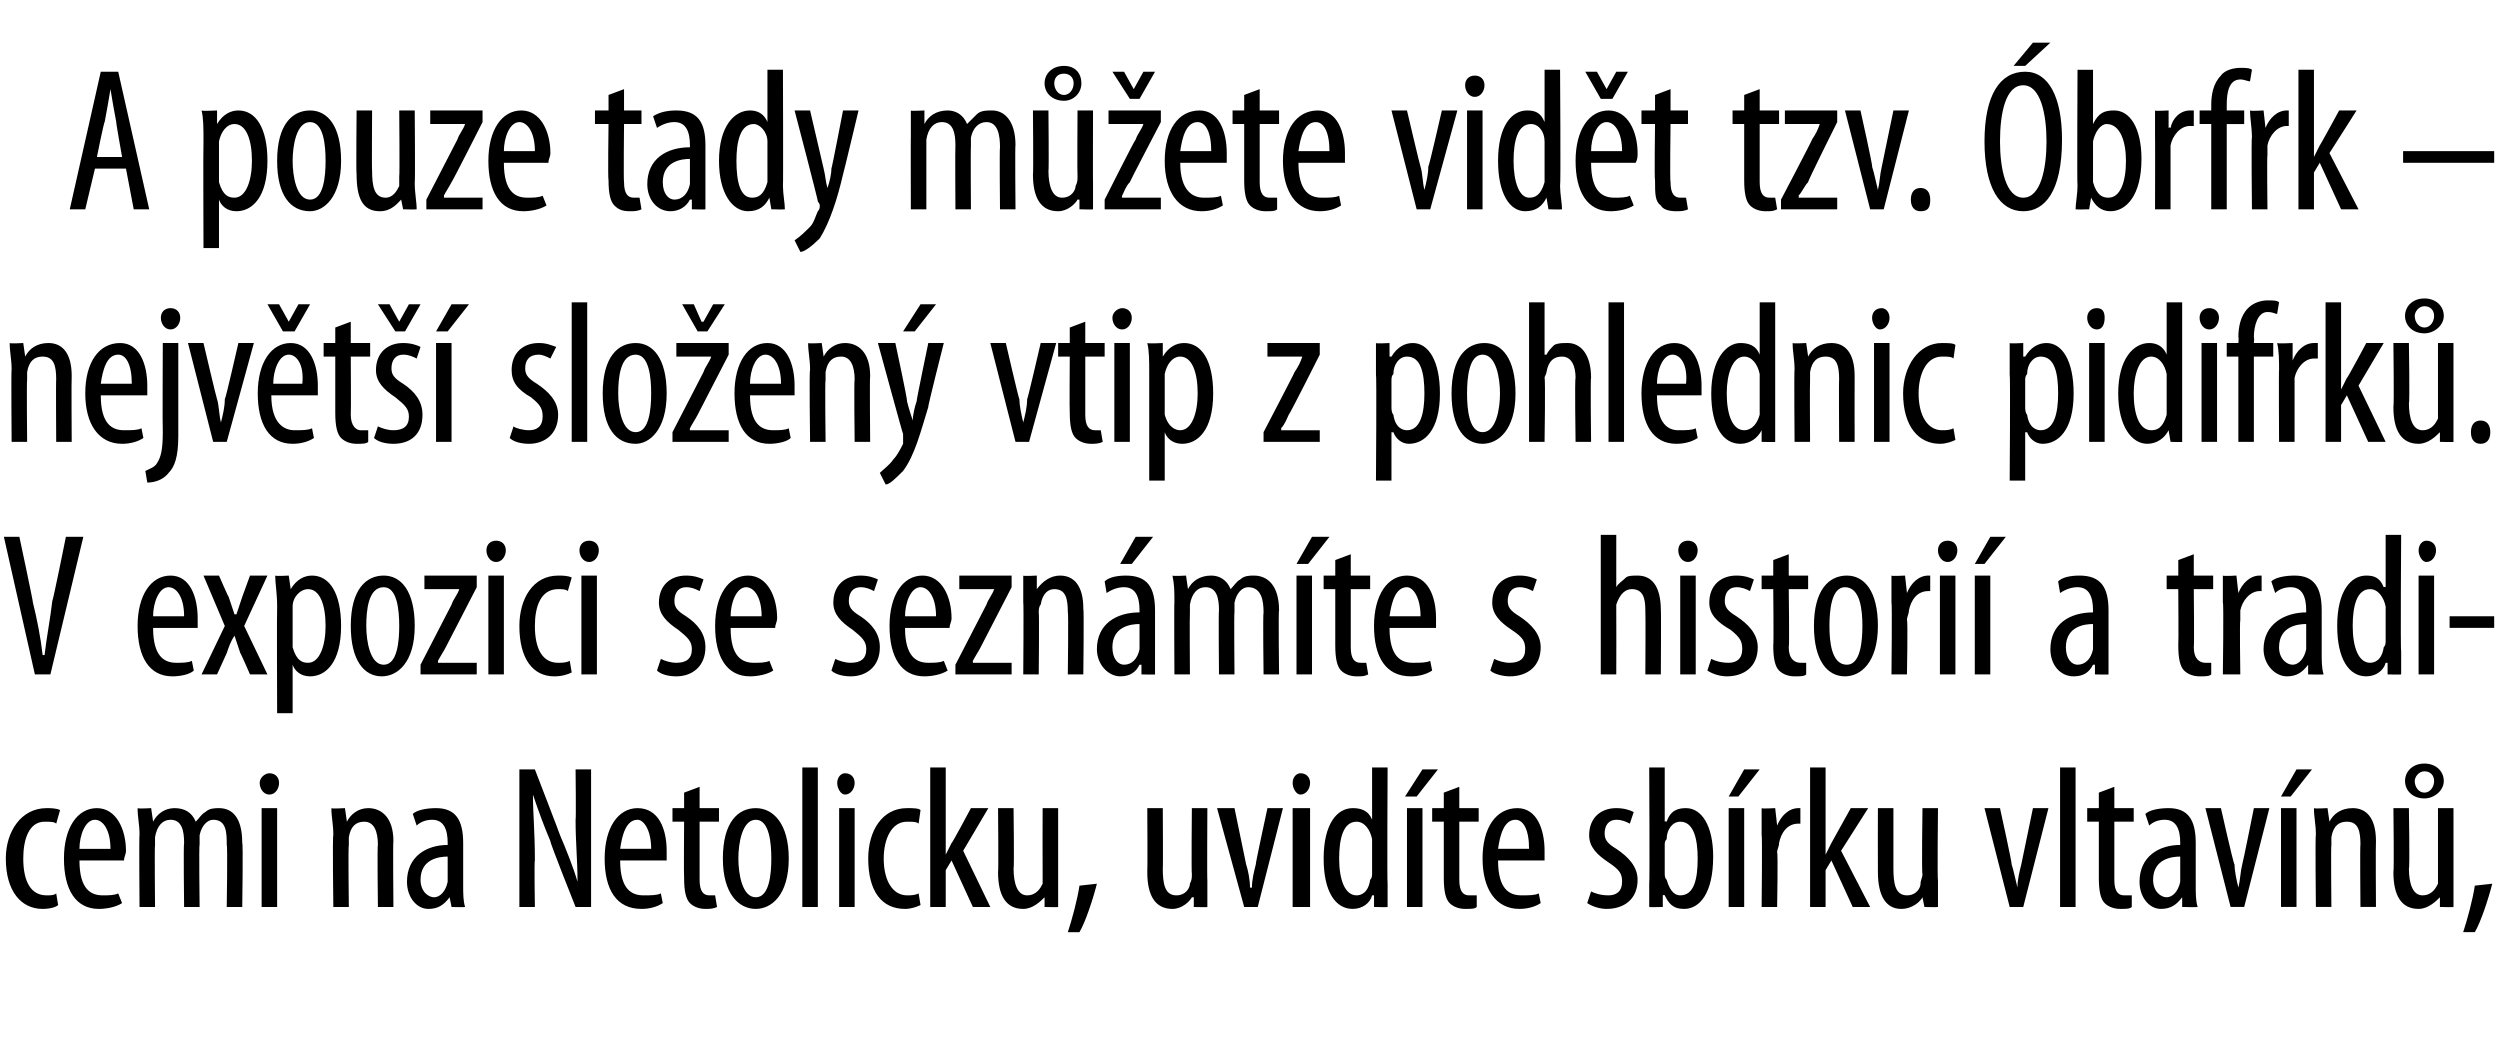
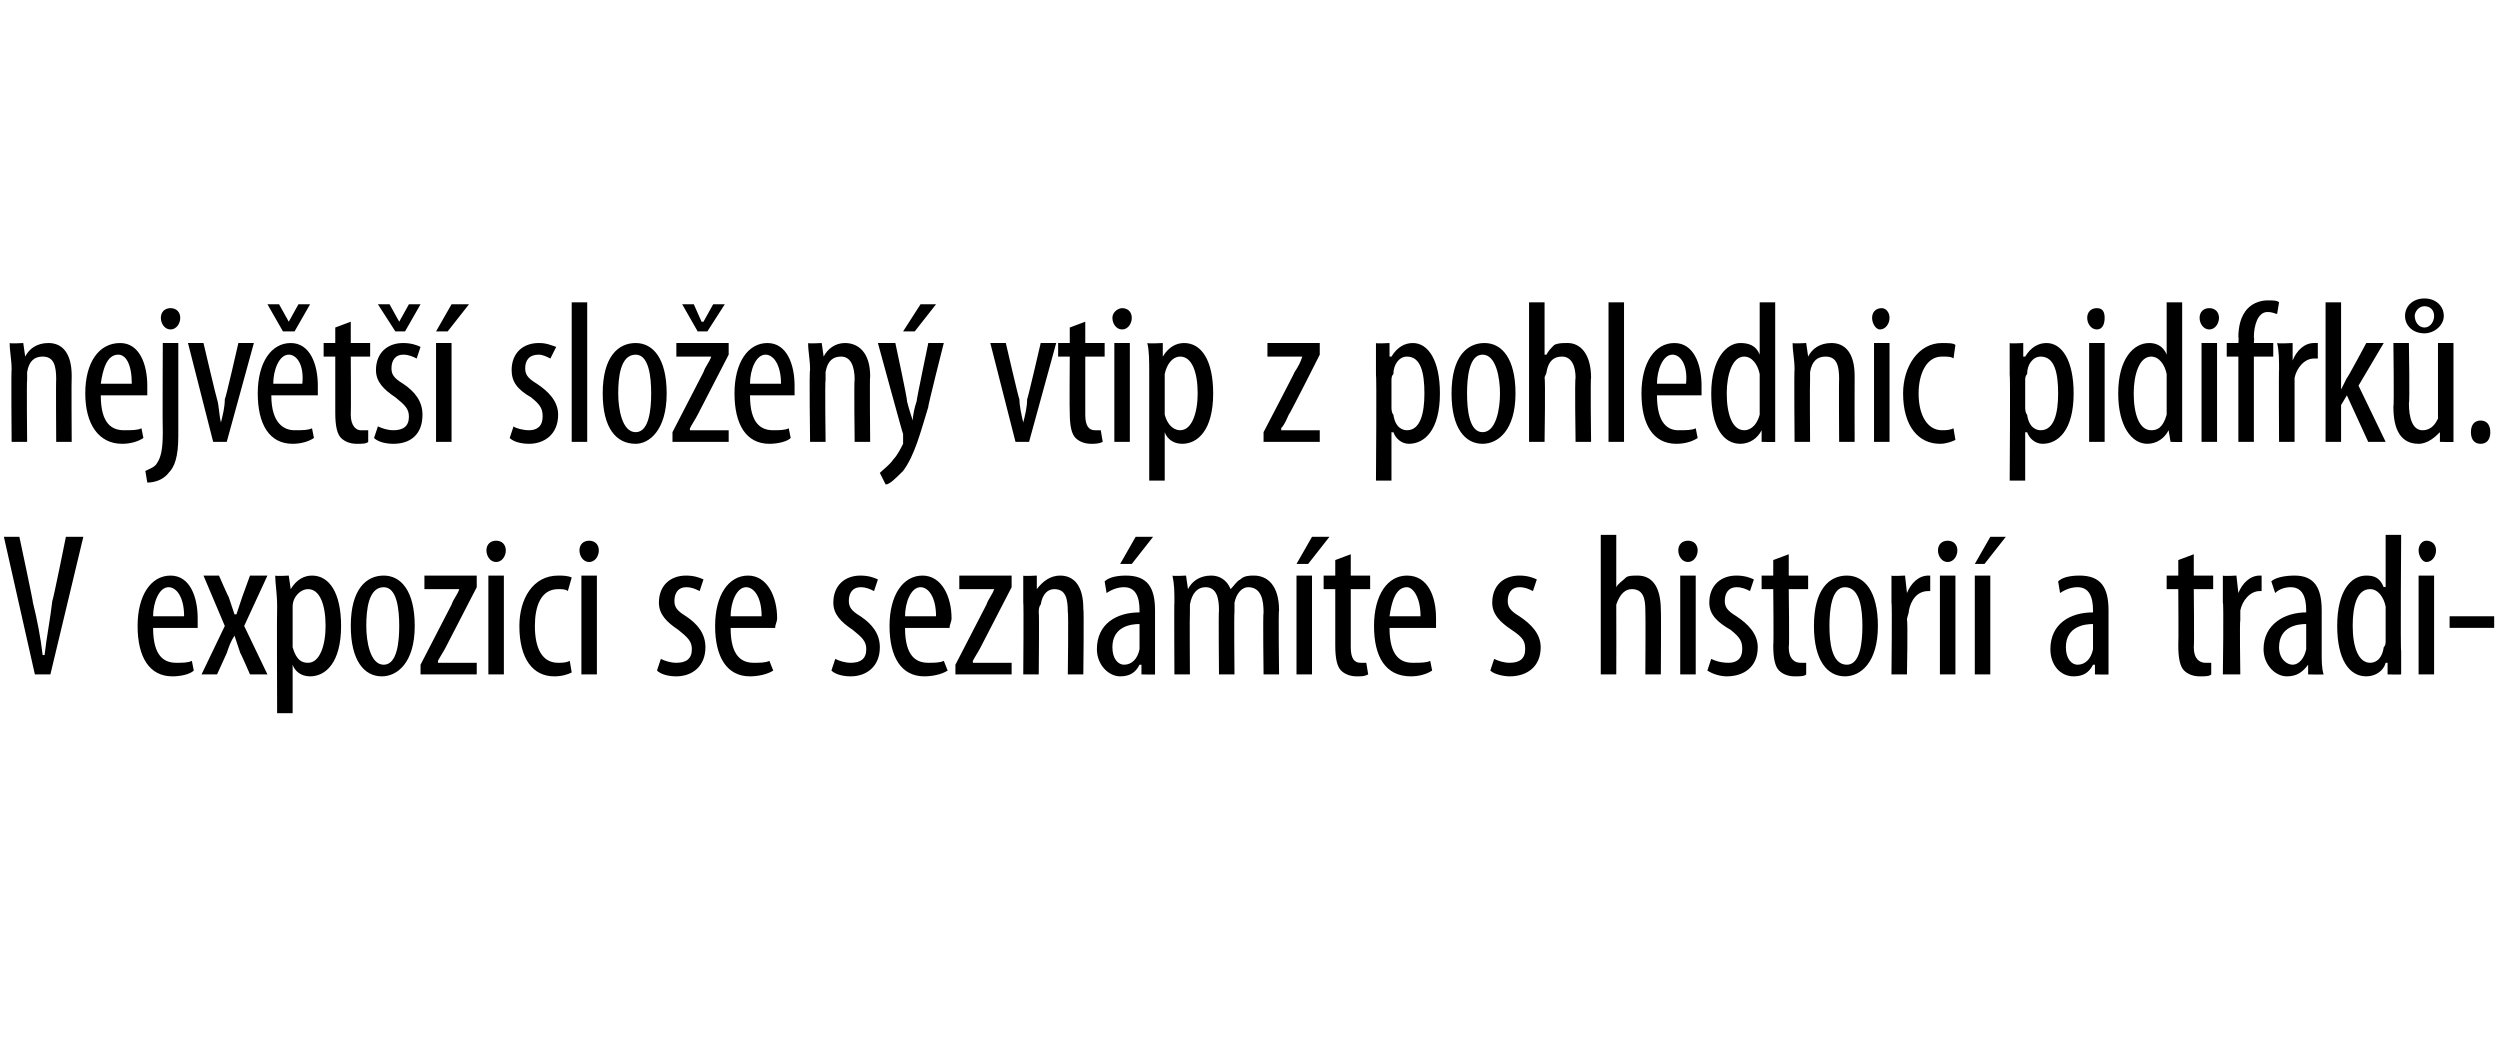
<svg xmlns="http://www.w3.org/2000/svg" version="1.1" width="129px" height="53.6px" viewBox="0 0 129 53.6">
  <desc>A pouze tady m ete vid t tzv brfrk nejv t slo en vtip z pohlednic pidifrk V expozici se sezn m te s histori</desc>
  <defs />
  <g id="Polygon123985">
-     <path d="m3 46.7c-.1.1-.4.2-.8.2c-1.1 0-1.9-.9-1.9-2.6c0-1.4.8-2.6 2.1-2.6c.2 0 .5 0 .7.1l-.2.7c-.1-.1-.3-.1-.6-.1c-.8 0-1.1.9-1.1 1.9c0 1.2.4 1.9 1.2 1.9c.2 0 .4 0 .5-.1l.1.6zm1.1-2.3c0 1.5.6 1.8 1.2 1.8c.3 0 .6 0 .8-.1l.2.5c-.3.2-.8.3-1.2.3c-1.2 0-1.8-1-1.8-2.6c0-1.6.7-2.6 1.7-2.6c1 0 1.5 1.1 1.5 2.2c0 .2-.1.3-.1.5H4.1zm1.6-.6c0-1-.4-1.5-.8-1.5c-.5 0-.8.8-.8 1.5h1.6zm1.5-.7c0-.6-.1-.9-.1-1.4c.03.04.7 0 .7 0l.1.7s0-.03 0 0c.2-.4.6-.7 1.1-.7c.5 0 .9.2 1.1.7c.2-.2.3-.4.5-.5c.2-.2.5-.2.7-.2c.7 0 1.2.5 1.2 1.8c.05-.04 0 3.3 0 3.3h-.8s.05-3.16 0-3.2c0-.6 0-1.3-.7-1.3c-.3 0-.6.3-.7.8v.5c-.04-.04 0 3.2 0 3.2h-.8s-.04-3.3 0-3.3c0-.6-.1-1.2-.7-1.2c-.4 0-.7.3-.8.9v.4c-.03 0 0 3.2 0 3.2h-.8s-.03-3.74 0-3.7zm6.3 3.7v-5.1h.8v5.1h-.8zm.9-6.4c0 .3-.2.6-.5.6c-.3 0-.5-.3-.5-.6c0-.3.3-.5.5-.5c.3 0 .5.2.5.5zm2.8 2.7c0-.6-.1-.9-.1-1.4c.01.04.7 0 .7 0l.1.7s-.02-.04 0 0c.2-.4.6-.7 1.1-.7c.7 0 1.3.5 1.3 1.7c-.03.01 0 3.4 0 3.4h-.8s-.04-3.24 0-3.2c0-.7-.2-1.2-.7-1.2c-.4 0-.7.2-.8.8v.4c-.04.03 0 3.2 0 3.2h-.8s-.05-3.75 0-3.7zm6.7 2.6c0 .4 0 .8.1 1.1c-.02.02-.7 0-.7 0l-.1-.5s-.03-.01 0 0c-.3.4-.6.6-1.1.6c-.6 0-1.1-.6-1.1-1.4c0-1.3 1-1.9 2.1-1.9v-.1c0-.7-.2-1.2-.8-1.2c-.3 0-.6.1-.8.3l-.2-.6c.2-.2.7-.3 1.2-.3c1 0 1.4.6 1.4 1.8v2.2zm-.8-1.5c-.4 0-1.4.1-1.4 1.2c0 .6.4.9.7.9c.3 0 .6-.3.7-.8v-1.3zm3.7 2.6v-7.1h.8s1.3 3.37 1.3 3.4c.3.7.7 1.7.9 2.4c0-1.1-.1-2-.1-3.2c.03-.02 0-2.6 0-2.6h.8v7.1h-.8s-1.35-3.38-1.3-3.4c-.3-.7-.6-1.5-.9-2.4c0 1 .1 1.9.1 3.4c-.04-.02 0 2.4 0 2.4h-.8zm5.2-2.4c0 1.5.6 1.8 1.2 1.8c.4 0 .7 0 .9-.1l.1.5c-.3.2-.7.3-1.1.3c-1.3 0-1.9-1-1.9-2.6c0-1.6.7-2.6 1.7-2.6c1.1 0 1.5 1.1 1.5 2.2v.5H32zm1.6-.6c0-1-.4-1.5-.7-1.5c-.6 0-.8.8-.9 1.5h1.6zm2.5-3.2v1.1h1v.7h-1v3c0 .6.2.8.5.8h.3l.1.6c-.2.1-.4.1-.6.1c-.3 0-.6-.1-.8-.3c-.2-.2-.3-.6-.3-1.3c-.02 0 0-2.9 0-2.9h-.6v-.7h.6v-.8l.8-.3zm4.6 3.7c0 1.9-.9 2.6-1.7 2.6c-.9 0-1.7-.8-1.7-2.6c0-1.9.8-2.6 1.7-2.6c.9 0 1.7.8 1.7 2.6zm-2.6 0c0 .8.2 2 .9 2c.7 0 .8-1.2.8-2c0-.8-.1-2-.8-2c-.7 0-.9 1.2-.9 2zm3.3-4.7h.8v7.2h-.8v-7.2zm1.9 7.2v-5.1h.8v5.1h-.8zm.8-6.4c0 .3-.2.6-.5.6c-.2 0-.4-.3-.4-.6c0-.3.2-.5.4-.5c.3 0 .5.2.5.5zm3.4 6.3c-.2.1-.5.2-.8.2c-1.2 0-1.9-.9-1.9-2.6c0-1.4.7-2.6 2-2.6c.3 0 .6 0 .7.1l-.1.7c-.1-.1-.3-.1-.6-.1c-.8 0-1.2.9-1.2 1.9c0 1.2.5 1.9 1.2 1.9c.2 0 .4 0 .6-.1l.1.6zm1.3-2.6s.05.01 0 0l.3-.6c.02.04 1-1.8 1-1.8h.9l-1.3 2.2l1.4 2.9h-.9l-1.1-2.4l-.3.5v1.9h-.8v-7.2h.8v4.5zm5.8 1.3v1.4c.04.02-.7 0-.7 0v-.5s-.04-.01 0 0c-.2.2-.6.6-1.1.6c-.9 0-1.3-.7-1.3-1.9c.03-.04 0-3.3 0-3.3h.8s.04 3.14 0 3.1c0 .8.2 1.4.7 1.4c.5 0 .7-.4.8-.6v-.5c-.01-.01 0-3.4 0-3.4h.8v3.7zm.5 2.7c.2-.6.5-1.7.6-2.4l.9-.1c-.2.8-.6 2-.9 2.5h-.6zm7.2-2.7v1.4c.02.02-.7 0-.7 0v-.5h-.1c-.1.2-.5.6-1 .6c-.9 0-1.3-.7-1.3-1.9c.02-.04 0-3.3 0-3.3h.8s.02 3.14 0 3.1c0 .8.1 1.4.7 1.4c.5 0 .7-.4.7-.6c.1-.2.1-.3.1-.5c-.03-.01 0-3.4 0-3.4h.8s-.02 3.74 0 3.7zm1.4-3.7l.6 2.9c.1.3.2.8.2 1.2h.1c0-.4.1-.8.2-1.2c-.03 0 .6-2.9.6-2.9h.8l-1.3 5.1h-.7l-1.4-5.1h.9zm3 5.1v-5.1h.9v5.1h-.9zm.9-6.4c0 .3-.2.6-.5.6c-.2 0-.4-.3-.4-.6c0-.3.2-.5.4-.5c.3 0 .5.2.5.5zm4-.8s-.03 6.01 0 6v1.2c.01.02-.7 0-.7 0v-.6h-.1c-.1.4-.5.7-1 .7c-.9 0-1.5-.9-1.5-2.6c0-1.8.7-2.6 1.5-2.6c.4 0 .8.1 1 .6c-.04-.03 0 0 0 0v-2.7h.8zm-.8 4.1v-.4c-.1-.5-.4-.9-.8-.9c-.7 0-.9.9-.9 1.9c0 1.1.3 1.9.9 1.9c.2 0 .6-.1.7-.8c.1-.1.1-.2.1-.4v-1.3zm1.8 3.1v-5.1h.8v5.1h-.8zm1.6-7.1l-1.1 1.4h-.6l.9-1.4h.8zm1.1.9v1.1h1v.7h-1v3c0 .6.2.8.5.8h.4v.6c-.1.1-.3.1-.6.1c-.3 0-.6-.1-.8-.3c-.2-.2-.3-.6-.3-1.3v-2.9h-.6v-.7h.6v-.8l.8-.3zm2 3.8c0 1.5.6 1.8 1.2 1.8c.4 0 .7 0 .9-.1l.1.5c-.3.2-.7.3-1.1.3c-1.2 0-1.9-1-1.9-2.6c0-1.6.7-2.6 1.8-2.6c1 0 1.4 1.1 1.4 2.2v.5h-2.4zm1.6-.6c0-1-.3-1.5-.7-1.5c-.6 0-.8.8-.9 1.5h1.6zm3.2 2.2c.2.1.5.2.9.2c.4 0 .7-.2.7-.7c0-.4-.1-.6-.7-1c-.6-.4-1-.8-1-1.4c0-.9.6-1.4 1.4-1.4c.4 0 .7.1.9.2l-.2.6c-.2-.1-.4-.2-.7-.2c-.4 0-.6.3-.6.7c0 .3.1.5.6.8c.6.4 1.1.9 1.1 1.6c0 1-.7 1.5-1.6 1.5c-.3 0-.7-.1-1-.3l.2-.6zm3-6.4h.8v2.8s.05-.05.1 0c.2-.6.6-.7 1-.7c.8 0 1.4.9 1.4 2.5c0 1.9-.7 2.7-1.5 2.7c-.6 0-.8-.3-1-.7c-.03-.04-.1 0-.1 0v.6s-.71.02-.7 0v-1.2c.03.01 0-6 0-6zm.8 5.4c0 .2 0 .3.1.4c.2.7.5.8.7.8c.7 0 .9-.8.9-1.9c0-1-.2-1.9-.9-1.9c-.4 0-.7.4-.7.9c-.1.1-.1.2-.1.3v1.4zm3.3 1.8v-5.1h.8v5.1h-.8zm1.6-7.1l-1.1 1.4h-.5l.8-1.4h.8zm.1 3.4v-1.4c0 .04.7 0 .7 0l.1.9s-.01-.05 0 0c.2-.5.6-.9 1.1-.9h.1v.8h-.1c-.6 0-.9.5-1 1c0 .2-.1.3-.1.5c.05.01 0 2.8 0 2.8h-.8s.04-3.75 0-3.7zm3.3 1s.01.01 0 0l.3-.6l1-1.8h.9L95 43.9l1.5 2.9h-.9l-1.1-2.4l-.3.5v1.9h-.8v-7.2h.8v4.5zm5.8 1.3v1.4c0 .02-.7 0-.7 0l-.1-.5s.01-.01 0 0c-.1.2-.5.6-1.1.6c-.8 0-1.2-.7-1.2-1.9c-.01-.04 0-3.3 0-3.3h.8v3.1c0 .8.1 1.4.7 1.4c.5 0 .7-.4.7-.6c0-.2.1-.3.1-.5c-.05-.01 0-3.4 0-3.4h.8s-.04 3.74 0 3.7zm3.2-3.7s.64 2.9.6 2.9c.1.3.2.8.3 1.2c0-.4.1-.8.2-1.2l.6-2.9h.8l-1.3 5.1h-.7l-1.3-5.1h.8zm3.1-2.1h.8v7.2h-.8v-7.2zm2.8 1v1.1h1v.7h-1v3c0 .6.2.8.5.8h.4v.6c-.1.1-.3.1-.6.1c-.3 0-.6-.1-.8-.3c-.2-.2-.3-.6-.3-1.3v-2.9h-.6v-.7h.6v-.8l.8-.3zm4.2 5.1c0 .4 0 .8.1 1.1c-.03.02-.8 0-.8 0v-.5s-.03-.01 0 0c-.3.4-.6.6-1.1.6c-.6 0-1.1-.6-1.1-1.4c0-1.3 1-1.9 2.1-1.9v-.1c0-.7-.2-1.2-.8-1.2c-.3 0-.6.1-.8.3l-.2-.6c.2-.2.7-.3 1.2-.3c1 0 1.4.6 1.4 1.8v2.2zm-.8-1.5c-.4 0-1.4.1-1.4 1.2c0 .6.4.9.7.9c.3 0 .6-.3.7-.8v-1.3zm2.1-2.5s.65 2.9.7 2.9c0 .3.1.8.2 1.2c.1-.4.1-.8.2-1.2c.02 0 .6-2.9.6-2.9h.8l-1.3 5.1h-.7l-1.3-5.1h.8zm3.1 5.1v-5.1h.8v5.1h-.8zm1.6-7.1l-1.1 1.4h-.5l.8-1.4h.8zm.2 3.4c0-.6-.1-.9-.1-1.4c.02.04.7 0 .7 0l.1.7s-.01-.04 0 0c.2-.4.6-.7 1.2-.7c.7 0 1.2.5 1.2 1.7c-.02.01 0 3.4 0 3.4h-.8s-.03-3.24 0-3.2c0-.7-.1-1.2-.7-1.2c-.4 0-.7.2-.8.8v.4c-.03.03 0 3.2 0 3.2h-.8s-.04-3.75 0-3.7zm7.1 2.3v1.4c.04.02-.7 0-.7 0v-.5s-.04-.01 0 0c-.2.2-.6.6-1.1.6c-.9 0-1.3-.7-1.3-1.9c.04-.04 0-3.3 0-3.3h.8s.05 3.14 0 3.1c0 .8.2 1.4.7 1.4c.5 0 .7-.4.8-.6v-3.9h.8v3.7zm-2.5-5.1c0-.5.4-.9 1-.9c.6 0 1 .4 1 .9c0 .5-.5.9-1 .9c-.6 0-1-.4-1-.9zm1.5 0c0-.3-.2-.5-.5-.5c-.3 0-.5.3-.5.5c0 .3.2.6.5.6c.3 0 .5-.3.5-.6zm1.5 7.8c.2-.6.5-1.7.6-2.4l.9-.1c-.2.8-.6 2-.9 2.5h-.6z" stroke="none" fill="#000" />
-   </g>
+     </g>
  <g id="Polygon123984">
    <path d="m1.8 34.8L.2 27.7h.8s.72 3.37.7 3.4c.2.8.4 1.8.5 2.7h.1c.1-.9.3-1.9.4-2.8c.03.04.7-3.3.7-3.3h.9l-1.7 7.1h-.8zm6.1-2.4c0 1.5.6 1.8 1.2 1.8c.3 0 .6 0 .8-.1l.1.5c-.2.2-.7.3-1.1.3c-1.2 0-1.8-1-1.8-2.6c0-1.6.7-2.6 1.7-2.6c1 0 1.4 1.1 1.4 2.2v.5H7.9zm1.6-.6c0-1-.4-1.5-.8-1.5c-.5 0-.8.8-.8 1.5h1.6zm1.8-2.1s.49 1.13.5 1.1l.3.9h.1l.3-.9l.4-1.1h.9l-1.2 2.6l1.2 2.5h-.9s-.49-1.13-.5-1.1l-.3-.9c-.2.3-.3.6-.4.9l-.5 1.1h-.8l1.2-2.5l-1.1-2.6h.8zm3 1.6c0-.7-.1-1.2-.1-1.6c.04.04.7 0 .7 0l.1.7s.01-.01 0 0c.3-.5.7-.7 1.1-.7c.9 0 1.5.9 1.5 2.6c0 1.9-.8 2.6-1.6 2.6c-.5 0-.8-.3-.9-.6c-.01.02 0 0 0 0v2.5h-.8s-.02-5.47 0-5.5zm.8 1.7v.4c.2.7.5.8.8.8c.6 0 .9-.9.9-1.9c0-1.1-.3-1.9-.9-1.9c-.4 0-.8.4-.8.9v1.7zm6.3-.7c0 1.9-.9 2.6-1.7 2.6c-.9 0-1.6-.8-1.6-2.6c0-1.9.8-2.6 1.7-2.6c.9 0 1.6.8 1.6 2.6zm-2.5 0c0 .8.2 2 .9 2c.7 0 .8-1.2.8-2c0-.8-.1-2-.8-2c-.8 0-.9 1.2-.9 2zm2.8 2l1.6-3.1c.1-.3.3-.5.4-.8c-.01.03 0 0 0 0h-1.8v-.7h2.7v.6L23 33.4c-.1.2-.3.5-.4.7v.1h2v.6h-2.9v-.5zm3.5.5v-5.1h.8v5.1h-.8zm.9-6.4c0 .3-.2.6-.5.6c-.3 0-.5-.3-.5-.6c0-.3.2-.5.5-.5c.3 0 .5.2.5.5zm3.4 6.3c-.2.1-.5.2-.9.2c-1.1 0-1.8-.9-1.8-2.6c0-1.4.7-2.6 2-2.6c.2 0 .5 0 .7.1l-.2.7c-.1-.1-.3-.1-.5-.1c-.9 0-1.2.9-1.2 1.9c0 1.2.4 1.9 1.2 1.9c.2 0 .4 0 .6-.1l.1.6zm.5.1v-5.1h.8v5.1h-.8zm.9-6.4c0 .3-.2.6-.5.6c-.3 0-.5-.3-.5-.6c0-.3.2-.5.5-.5c.3 0 .5.2.5.5zm3.2 5.6c.2.1.5.2.8.2c.5 0 .8-.2.8-.7c0-.4-.2-.6-.7-1c-.6-.4-1-.8-1-1.4c0-.9.6-1.4 1.4-1.4c.4 0 .7.1.9.2l-.2.6c-.2-.1-.4-.2-.7-.2c-.4 0-.6.3-.6.7c0 .3.1.5.6.8c.6.4 1 .9 1 1.6c0 1-.7 1.5-1.5 1.5c-.4 0-.8-.1-1-.3l.2-.6zm3.6-1.6c0 1.5.6 1.8 1.2 1.8c.3 0 .6 0 .8-.1l.2.5c-.3.2-.8.3-1.2.3c-1.2 0-1.8-1-1.8-2.6c0-1.6.7-2.6 1.7-2.6c1 0 1.5 1.1 1.5 2.2c0 .2-.1.3-.1.5h-2.3zm1.6-.6c0-1-.4-1.5-.8-1.5c-.5 0-.8.8-.8 1.5h1.6zm3.8 2.2c.2.1.5.2.8.2c.5 0 .8-.2.8-.7c0-.4-.2-.6-.7-1c-.6-.4-1-.8-1-1.4c0-.9.6-1.4 1.4-1.4c.4 0 .7.1.9.2l-.2.6c-.2-.1-.4-.2-.7-.2c-.4 0-.6.3-.6.7c0 .3.1.5.6.8c.6.4 1 .9 1 1.6c0 1-.7 1.5-1.5 1.5c-.4 0-.8-.1-1-.3l.2-.6zm3.6-1.6c0 1.5.6 1.8 1.2 1.8c.3 0 .6 0 .8-.1l.2.5c-.3.2-.8.3-1.2.3c-1.2 0-1.8-1-1.8-2.6c0-1.6.7-2.6 1.7-2.6c1 0 1.5 1.1 1.5 2.2c0 .2-.1.3-.1.5h-2.3zm1.6-.6c0-1-.4-1.5-.8-1.5c-.5 0-.8.8-.8 1.5h1.6zm1 2.5l1.6-3.1c.1-.3.3-.5.4-.8c0 .03 0 0 0 0h-1.8v-.7h2.7v.6l-1.6 3.1c-.1.2-.3.5-.4.7v.1h2v.6h-2.9v-.5zm3.5-3.2v-1.4c-.02.04.7 0 .7 0v.7s.05-.04 0 0c.3-.4.7-.7 1.2-.7c.7 0 1.2.5 1.2 1.7c.04.01 0 3.4 0 3.4h-.8s.04-3.24 0-3.2c0-.7-.1-1.2-.7-1.2c-.3 0-.6.2-.7.8c-.1.1-.1.3-.1.4c.03.03 0 3.2 0 3.2h-.8s.03-3.75 0-3.7zm6.8 2.6v1.1c.05.02-.7 0-.7 0v-.5h-.1c-.2.4-.5.6-1 .6c-.6 0-1.2-.6-1.2-1.4c0-1.3 1-1.9 2.2-1.9v-.1c0-.7-.2-1.2-.8-1.2c-.3 0-.6.1-.9.3L57 30c.2-.2.6-.3 1.1-.3c1.1 0 1.5.6 1.5 1.8v2.2zm-.8-1.5c-.4 0-1.4.1-1.4 1.2c0 .6.3.9.6.9c.4 0 .7-.3.8-.8v-1.3zm.7-4.5l-1.1 1.4h-.6l.8-1.4h.9zm1.1 3.4c0-.6 0-.9-.1-1.4c.04.04.7 0 .7 0l.1.7s.01-.03 0 0c.2-.4.6-.7 1.2-.7c.4 0 .8.2 1 .7c.2-.2.3-.4.5-.5c.2-.2.5-.2.7-.2c.7 0 1.3.5 1.3 1.8c-.04-.04 0 3.3 0 3.3h-.8s-.04-3.16 0-3.2c0-.6-.1-1.3-.8-1.3c-.3 0-.6.3-.7.8v.5c-.03-.04 0 3.2 0 3.2h-.8s-.03-3.3 0-3.3c0-.6-.1-1.2-.7-1.2c-.4 0-.7.3-.8.9v.4c-.02 0 0 3.2 0 3.2h-.8s-.02-3.74 0-3.7zm6.3 3.7v-5.1h.8v5.1h-.8zm1.7-7.1l-1.1 1.4h-.6l.8-1.4h.9zm1.1.9v1.1h1v.7h-1v3c0 .6.2.8.5.8h.3l.1.6c-.2.1-.3.1-.6.1c-.3 0-.6-.1-.8-.3c-.2-.2-.3-.6-.3-1.3v-2.9h-.6v-.7h.6v-.8l.8-.3zm2 3.8c0 1.5.6 1.8 1.2 1.8c.4 0 .7 0 .9-.1l.1.5c-.3.2-.7.3-1.1.3c-1.3 0-1.9-1-1.9-2.6c0-1.6.7-2.6 1.7-2.6c1.1 0 1.5 1.1 1.5 2.2v.5h-2.4zm1.6-.6c0-1-.4-1.5-.7-1.5c-.6 0-.8.8-.9 1.5h1.6zm3.8 2.2c.2.1.5.2.8.2c.5 0 .8-.2.8-.7c0-.4-.1-.6-.7-1c-.6-.4-1-.8-1-1.4c0-.9.6-1.4 1.4-1.4c.4 0 .7.1.9.2l-.2.6c-.2-.1-.4-.2-.7-.2c-.4 0-.6.3-.6.7c0 .3.1.5.6.8c.6.4 1.1.9 1.1 1.6c0 1-.7 1.5-1.6 1.5c-.3 0-.8-.1-1-.3l.2-.6zm5.5-6.4h.8v2.7s.03 0 0 0c.1-.2.3-.3.5-.5c.1-.1.4-.1.6-.1c.7 0 1.2.5 1.2 1.8c.02-.05 0 3.3 0 3.3h-.8s.02-3.25 0-3.3c0-.6-.1-1.1-.7-1.1c-.3 0-.6.2-.8.8v.3c.01.04 0 3.3 0 3.3h-.8v-7.2zm4.1 7.2v-5.1h.8v5.1h-.8zm.9-6.4c0 .3-.2.6-.5.6c-.3 0-.5-.3-.5-.6c0-.3.2-.5.5-.5c.3 0 .5.2.5.5zm.7 5.6c.2.1.5.2.9.2c.4 0 .7-.2.7-.7c0-.4-.1-.6-.6-1c-.7-.4-1.1-.8-1.1-1.4c0-.9.6-1.4 1.4-1.4c.4 0 .7.1.9.2l-.2.6c-.2-.1-.4-.2-.7-.2c-.4 0-.6.3-.6.7c0 .3.1.5.6.8c.6.4 1.1.9 1.1 1.6c0 1-.7 1.5-1.6 1.5c-.3 0-.7-.1-1-.3l.2-.6zm4-5.4v1.1h1v.7h-1s.04 2.98 0 3c0 .6.3.8.6.8h.3v.6c-.1.1-.3.1-.6.1c-.3 0-.6-.1-.8-.3c-.2-.2-.3-.6-.3-1.3c.03 0 0-2.9 0-2.9h-.6v-.7h.6v-.8l.8-.3zm4.6 3.7c0 1.9-.9 2.6-1.7 2.6c-.9 0-1.6-.8-1.6-2.6c0-1.9.8-2.6 1.7-2.6c.9 0 1.6.8 1.6 2.6zm-2.5 0c0 .8.1 2 .9 2c.7 0 .8-1.2.8-2c0-.8-.1-2-.9-2c-.7 0-.8 1.2-.8 2zm3.2-1.2v-1.4c0 .04.7 0 .7 0l.1.9s-.01-.05 0 0c.2-.5.6-.9 1.1-.9h.1v.8h-.1c-.6 0-.9.5-1 1c0 .2-.1.3-.1.5c.05.01 0 2.8 0 2.8h-.8s.04-3.75 0-3.7zm2.5 3.7v-5.1h.8v5.1h-.8zm.9-6.4c0 .3-.2.6-.5.6c-.3 0-.5-.3-.5-.6c0-.3.2-.5.5-.5c.3 0 .5.2.5.5zm.9 6.4v-5.1h.8v5.1h-.8zm1.6-7.1l-1.1 1.4h-.5l.8-1.4h.8zm5.3 6v1.1c.04.02-.7 0-.7 0v-.5h-.1c-.2.4-.5.6-1 .6c-.7 0-1.2-.6-1.2-1.4c0-1.3 1-1.9 2.2-1.9v-.1c0-.7-.2-1.2-.8-1.2c-.3 0-.6.1-.9.3l-.1-.6c.2-.2.6-.3 1.1-.3c1.1 0 1.5.6 1.5 1.8v2.2zm-.8-1.5c-.4 0-1.4.1-1.4 1.2c0 .6.3.9.6.9c.4 0 .7-.3.8-.8v-1.3zm5.2-3.6v1.1h1v.7h-1s.03 2.98 0 3c0 .6.3.8.6.8h.3v.6c-.1.1-.3.1-.6.1c-.3 0-.6-.1-.8-.3c-.2-.2-.3-.6-.3-1.3c.02 0 0-2.9 0-2.9h-.6v-.7h.6v-.8l.8-.3zm1.5 2.5v-1.4c.01.04.7 0 .7 0l.1.9s-.01-.05 0 0c.2-.5.6-.9 1.1-.9h.1v.8h-.1c-.5 0-.9.5-1 1v.5c-.04.01 0 2.8 0 2.8h-.9s.05-3.75 0-3.7zm5.1 2.6c0 .4 0 .8.1 1.1c-.03.02-.8 0-.8 0v-.5s-.03-.01 0 0c-.3.4-.6.6-1.1.6c-.6 0-1.2-.6-1.2-1.4c0-1.3 1.1-1.9 2.2-1.9v-.1c0-.7-.2-1.2-.8-1.2c-.3 0-.6.1-.8.3l-.2-.6c.2-.2.7-.3 1.2-.3c1 0 1.4.6 1.4 1.8v2.2zm-.8-1.5c-.4 0-1.4.1-1.4 1.2c0 .6.4.9.7.9c.3 0 .6-.3.7-.8v-1.3zm4.9-4.6s-.04 6.01 0 6v1.2c0 .02-.7 0-.7 0v-.6h-.1c-.1.4-.5.7-1 .7c-.9 0-1.5-.9-1.5-2.6c0-1.8.7-2.6 1.5-2.6c.4 0 .7.1.9.6c.04-.03.1 0 .1 0v-2.7h.8zm-.8 4.1v-.4c-.1-.5-.4-.9-.8-.9c-.7 0-.9.9-.9 1.9c0 1.1.3 1.9.9 1.9c.2 0 .6-.1.7-.8c.1-.1.1-.2.1-.4v-1.3zm1.7 3.1v-5.1h.8v5.1h-.8zm.9-6.4c0 .3-.2.6-.5.6c-.2 0-.4-.3-.4-.6c0-.3.2-.5.4-.5c.3 0 .5.2.5.5zm3 3.4v.6h-2.3v-.6h2.3z" stroke="none" fill="#000" />
  </g>
  <g id="Polygon123983">
    <path d="m.6 19.1c0-.6-.1-.9-.1-1.4c.03.04.7 0 .7 0l.1.7s-.01-.04 0 0c.2-.4.6-.7 1.2-.7c.7 0 1.2.5 1.2 1.7c-.02.01 0 3.4 0 3.4h-.8s-.02-3.24 0-3.2c0-.7-.1-1.2-.7-1.2c-.4 0-.7.2-.8.8v.4c-.03.03 0 3.2 0 3.2h-.8s-.03-3.75 0-3.7zm4.6 1.3c0 1.5.6 1.8 1.2 1.8c.4 0 .7 0 .9-.1l.1.5c-.3.2-.7.3-1.1.3c-1.2 0-1.9-1-1.9-2.6c0-1.6.7-2.6 1.8-2.6c1 0 1.4 1.1 1.4 2.2v.5H5.2zm1.6-.6c0-1-.3-1.5-.7-1.5c-.6 0-.8.8-.9 1.5h1.6zm.7 4.5c.2-.1.5-.2.6-.4c.2-.3.3-.7.3-1.6c-.02-.03 0-4.6 0-4.6h.8v4.8c0 1.1-.2 1.6-.5 1.9c-.3.4-.8.5-1.1.5l-.1-.6zm1.8-7.9c0 .3-.2.6-.5.6c-.3 0-.5-.3-.5-.6c0-.3.2-.5.5-.5c.3 0 .5.2.5.5zm1.2 1.3s.68 2.9.7 2.9c.1.3.1.8.2 1.2c.1-.4.2-.8.2-1.2c.04 0 .7-2.9.7-2.9h.8l-1.4 5.1h-.7l-1.3-5.1h.8zm3.5 2.7c0 1.5.7 1.8 1.2 1.8c.4 0 .7 0 .9-.1l.1.5c-.3.2-.7.3-1.1.3c-1.2 0-1.8-1-1.8-2.6c0-1.6.7-2.6 1.7-2.6c1 0 1.4 1.1 1.4 2.2v.5H14zm1.6-.6c.1-1-.3-1.5-.7-1.5c-.5 0-.8.8-.8 1.5h1.5zm-1-2.7l-.8-1.4h.6l.5.9l.5-.9h.6l-.8 1.4h-.6zm3.5-.5v1.1h1v.7h-1s.02 2.98 0 3c0 .6.3.8.5.8h.4v.6c-.1.1-.3.1-.6.1c-.3 0-.6-.1-.8-.3c-.2-.2-.3-.6-.3-1.3v-2.9h-.6v-.7h.6v-.8l.8-.3zm1.4 5.4c.2.1.5.2.8.2c.5 0 .8-.2.8-.7c0-.4-.2-.6-.7-1c-.6-.4-1-.8-1-1.4c0-.9.6-1.4 1.4-1.4c.4 0 .7.1.9.2l-.2.6c-.2-.1-.4-.2-.7-.2c-.4 0-.6.3-.6.7c0 .3.1.5.6.8c.6.4 1 .9 1 1.6c0 1-.6 1.5-1.5 1.5c-.4 0-.8-.1-1-.3l.2-.6zm.9-4.9l-.9-1.4h.6l.5.9l.5-.9h.6l-.8 1.4h-.5zm2.1 5.7v-5.1h.8v5.1h-.8zm1.7-7.1l-1.1 1.4h-.6l.8-1.4h.9zm2.3 6.3c.1.1.5.2.8.2c.4 0 .7-.2.7-.7c0-.4-.1-.6-.6-1c-.7-.4-1-.8-1-1.4c0-.9.6-1.4 1.4-1.4c.4 0 .6.1.9.2l-.3.6c-.2-.1-.4-.2-.6-.2c-.5 0-.7.3-.7.7c0 .3.1.5.6.8c.6.4 1.1.9 1.1 1.6c0 1-.7 1.5-1.5 1.5c-.4 0-.8-.1-1-.3l.2-.6zm3-6.4h.8v7.2h-.8v-7.2zm4.9 4.7c0 1.9-.9 2.6-1.6 2.6c-1 0-1.7-.8-1.7-2.6c0-1.9.8-2.6 1.7-2.6c.9 0 1.6.8 1.6 2.6zm-2.5 0c0 .8.2 2 .9 2c.7 0 .8-1.2.8-2c0-.8-.1-2-.8-2c-.8 0-.9 1.2-.9 2zm2.8 2l1.6-3.1c.1-.3.3-.5.4-.8c0 .03 0 0 0 0h-1.8v-.7h2.7v.6L36 21.4c-.1.2-.3.5-.4.7v.1h2v.6h-2.9v-.5zm1.3-5.2l-.8-1.4h.6l.4.9h.1l.5-.9h.6l-.9 1.4h-.5zm2.7 3.3c0 1.5.6 1.8 1.2 1.8c.3 0 .6 0 .8-.1l.1.5c-.2.2-.7.3-1.1.3c-1.2 0-1.8-1-1.8-2.6c0-1.6.7-2.6 1.7-2.6c1 0 1.4 1.1 1.4 2.2v.5h-2.3zm1.6-.6c0-1-.4-1.5-.8-1.5c-.5 0-.8.8-.8 1.5h1.6zm1.5-.7c0-.6-.1-.9-.1-1.4c.01.04.7 0 .7 0l.1.7s-.03-.04 0 0c.2-.4.6-.7 1.1-.7c.7 0 1.3.5 1.3 1.7c-.03.01 0 3.4 0 3.4h-.8s-.04-3.24 0-3.2c0-.7-.2-1.2-.7-1.2c-.4 0-.7.2-.8.8v.4c-.04.03 0 3.2 0 3.2h-.8s-.05-3.75 0-3.7zm4.4-1.4s.64 2.96.6 3c.1.4.2.7.3 1c0-.3.1-.7.2-1c-.02-.03.6-3 .6-3h.8s-.84 3.31-.8 3.3c-.4 1.3-.7 2.5-1.3 3.3c-.4.4-.7.7-.9.7l-.3-.6c.2-.2.5-.4.7-.7c.2-.2.4-.6.5-.8v-.5c-.01.03-1.3-4.7-1.3-4.7h.9zm2.1-2l-1.1 1.4h-.6l.9-1.4h.8zm3.6 2s.67 2.9.7 2.9c0 .3.1.8.2 1.2c.1-.4.2-.8.2-1.2c.03 0 .7-2.9.7-2.9h.8l-1.4 5.1h-.7l-1.3-5.1h.8zm4.1-1.1v1.1h1v.7h-1v3c0 .6.2.8.5.8h.3l.1.6c-.2.1-.4.1-.6.1c-.3 0-.6-.1-.8-.3c-.2-.2-.3-.6-.3-1.3c-.02 0 0-2.9 0-2.9h-.6v-.7h.6v-.8l.8-.3zm1.5 6.2v-5.1h.8v5.1h-.8zm.9-6.4c0 .3-.2.6-.5.6c-.3 0-.5-.3-.5-.6c0-.3.3-.5.5-.5c.3 0 .5.2.5.5zm.9 2.9c0-.7 0-1.2-.1-1.6c.05.04.8 0 .8 0v.7s.02-.01 0 0c.3-.5.7-.7 1.1-.7c.9 0 1.5.9 1.5 2.6c0 1.9-.8 2.6-1.6 2.6c-.5 0-.8-.3-.9-.6c.01.02 0 0 0 0v2.5h-.8v-5.5zm.8 1.7v.4c.2.7.6.8.8.8c.6 0 .9-.9.9-1.9c0-1.1-.3-1.9-.9-1.9c-.4 0-.7.4-.8.9v1.7zm5.1 1.3s1.63-3.12 1.6-3.1c.2-.3.3-.5.4-.8c.03.03 0 0 0 0h-1.8v-.7h2.7v.6s-1.55 3.08-1.6 3.1c-.1.2-.2.5-.4.7c.04.03 0 .1 0 .1h2v.6h-2.9v-.5zm5.8-3v-1.6c-.01.04.7 0 .7 0v.7h.1c.3-.5.7-.7 1.1-.7c.8 0 1.4.9 1.4 2.6c0 1.9-.8 2.6-1.6 2.6c-.4 0-.7-.3-.8-.6c-.05.02-.1 0-.1 0v2.5h-.8s.04-5.47 0-5.5zm.8 1.7c0 .1 0 .3.1.4c.1.7.5.8.7.8c.7 0 .9-.9.9-1.9c0-1.1-.2-1.9-.9-1.9c-.4 0-.7.4-.7.9c-.1.1-.1.2-.1.4v1.3zm6.4-.7c0 1.9-.9 2.6-1.7 2.6c-.9 0-1.6-.8-1.6-2.6c0-1.9.8-2.6 1.7-2.6c.9 0 1.6.8 1.6 2.6zm-2.5 0c0 .8.1 2 .8 2c.7 0 .9-1.2.9-2c0-.8-.2-2-.9-2c-.7 0-.8 1.2-.8 2zm3.2-4.7h.8v2.7h.1c.1-.2.2-.3.4-.5c.2-.1.4-.1.7-.1c.6 0 1.2.5 1.2 1.8c-.04-.05 0 3.3 0 3.3h-.8s-.05-3.25 0-3.3c0-.6-.2-1.1-.7-1.1c-.4 0-.7.2-.8.8c0 .1-.1.2-.1.3c.05.04 0 3.3 0 3.3h-.8v-7.2zm4.1 0h.8v7.2h-.8v-7.2zm2.5 4.8c0 1.5.6 1.8 1.1 1.8c.4 0 .7 0 .9-.1l.1.5c-.3.2-.7.3-1.1.3c-1.2 0-1.8-1-1.8-2.6c0-1.6.7-2.6 1.7-2.6c1 0 1.4 1.1 1.4 2.2v.5h-2.3zm1.5-.6c.1-1-.3-1.5-.7-1.5c-.5 0-.8.8-.8 1.5h1.5zm4.6-4.2v7.2c.04.02-.7 0-.7 0v-.6s-.04 0 0 0c-.2.4-.6.7-1.1.7c-.9 0-1.5-.9-1.5-2.6c0-1.8.8-2.6 1.5-2.6c.4 0 .8.1 1 .6c-.02-.03 0 0 0 0v-2.7h.8zm-.8 4.1v-.4c-.1-.5-.4-.9-.8-.9c-.6 0-.9.9-.9 1.9c0 1.1.3 1.9.9 1.9c.2 0 .6-.1.8-.8v-1.7zm1.8-.6c0-.6-.1-.9-.1-1.4c.03.04.7 0 .7 0l.1.7s-.01-.04 0 0c.2-.4.6-.7 1.2-.7c.7 0 1.2.5 1.2 1.7c-.01.01 0 3.4 0 3.4h-.8s-.02-3.24 0-3.2c0-.7-.1-1.2-.7-1.2c-.4 0-.7.2-.8.8v.4c-.02.03 0 3.2 0 3.2h-.8s-.03-3.75 0-3.7zm4.1 3.7v-5.1h.8v5.1h-.8zm.8-6.4c0 .3-.2.6-.5.6c-.2 0-.4-.3-.4-.6c0-.3.2-.5.5-.5c.2 0 .4.2.4.5zm3.4 6.3c-.2.1-.5.2-.8.2c-1.1 0-1.9-.9-1.9-2.6c0-1.4.8-2.6 2-2.6c.3 0 .6 0 .7.1l-.1.7c-.1-.1-.3-.1-.6-.1c-.8 0-1.2.9-1.2 1.9c0 1.2.5 1.9 1.2 1.9c.2 0 .4 0 .6-.1l.1.6zm2.8-3.4v-1.6c-.01.04.7 0 .7 0v.7h.1c.3-.5.7-.7 1.1-.7c.8 0 1.4.9 1.4 2.6c0 1.9-.8 2.6-1.6 2.6c-.4 0-.7-.3-.8-.6c-.05.02-.1 0-.1 0v2.5h-.8s.04-5.47 0-5.5zm.8 1.7c0 .1 0 .3.1.4c.1.7.5.8.7.8c.7 0 .9-.9.9-1.9c0-1.1-.2-1.9-.9-1.9c-.4 0-.7.4-.7.9c-.1.1-.1.2-.1.4v1.3zm3.3 1.8v-5.1h.8v5.1h-.8zm.8-6.4c0 .3-.1.6-.4.6c-.3 0-.5-.3-.5-.6c0-.3.2-.5.5-.5c.3 0 .4.2.4.5zm4-.8v7.2c.05.02-.6 0-.6 0l-.1-.6s-.03 0 0 0c-.2.4-.6.7-1.1.7c-.8 0-1.5-.9-1.5-2.6c0-1.8.8-2.6 1.6-2.6c.3 0 .7.1.9.6c-.01-.03 0 0 0 0v-2.7h.8zm-.8 4.1v-.4c-.1-.5-.4-.9-.8-.9c-.6 0-.9.9-.9 1.9c0 1.1.3 1.9.9 1.9c.3 0 .6-.1.8-.8v-1.7zm1.8 3.1v-5.1h.8v5.1h-.8zm.9-6.4c0 .3-.2.6-.5.6c-.3 0-.5-.3-.5-.6c0-.3.2-.5.5-.5c.3 0 .5.2.5.5zm1 6.4v-4.4h-.6v-.7h.6s.03-.26 0-.3c0-.5.1-1.1.5-1.5c.3-.3.7-.4 1-.4c.3 0 .5 0 .6.1l-.1.6c-.1 0-.2-.1-.5-.1c-.5 0-.7.7-.7 1.3c.03.02 0 .3 0 .3h1v.7h-1v4.4h-.8zm2.1-3.7c0-.5 0-1-.1-1.4c.04.04.8 0 .8 0v.9s.03-.05 0 0c.2-.5.6-.9 1.1-.9h.2v.8h-.2c-.5 0-.9.5-1 1v3.3h-.8s-.02-3.75 0-3.7zm3.2 1s.05.01 0 0l.3-.6c.02.04 1-1.8 1-1.8h.9l-1.3 2.2l1.4 2.9h-.9l-1.1-2.4l-.3.5v1.9h-.8v-7.2h.8v4.5zm5.8 1.3v1.4c.04.02-.7 0-.7 0v-.5s-.04-.01 0 0c-.2.2-.6.6-1.1.6c-.9 0-1.3-.7-1.3-1.9c.04-.04 0-3.3 0-3.3h.8s.05 3.14 0 3.1c0 .8.2 1.4.7 1.4c.5 0 .7-.4.8-.6v-3.9h.8v3.7zm-2.5-5.1c0-.5.4-.9 1-.9c.6 0 1 .4 1 .9c0 .5-.5.9-1 .9c-.6 0-1-.4-1-.9zm1.5 0c0-.3-.2-.5-.5-.5c-.3 0-.5.3-.5.5c0 .3.2.6.5.6c.3 0 .5-.3.5-.6zm1.9 6c0-.4.2-.6.5-.6c.3 0 .5.2.5.6c0 .4-.2.6-.5.6c-.3 0-.5-.2-.5-.6z" stroke="none" fill="#000" />
  </g>
  <g id="Polygon123982">
-     <path d="m4.9 8.7l-.5 2.1h-.8l1.6-7.1h.9l1.6 7.1h-.8l-.4-2.1H4.9zm1.4-.6S5.97 6.26 6 6.3c-.1-.5-.2-1.1-.3-1.7c-.1.6-.2 1.2-.3 1.7c-.03-.04-.4 1.8-.4 1.8h1.3zm4.2-.8c0-.7 0-1.2-.1-1.6c.04.04.8 0 .8 0v.7s.02-.01 0 0c.3-.5.7-.7 1.1-.7c.9 0 1.5.9 1.5 2.6c0 1.9-.8 2.6-1.6 2.6c-.5 0-.8-.3-.9-.6c0 .02 0 0 0 0v2.5h-.8s-.02-5.47 0-5.5zm.8 1.7v.4c.2.7.5.8.8.8c.6 0 .9-.9.9-1.9c0-1.1-.3-1.9-.9-1.9c-.4 0-.7.4-.8.9v1.7zm6.3-.7c0 1.9-.9 2.6-1.6 2.6c-1 0-1.7-.8-1.7-2.6c0-1.9.8-2.6 1.7-2.6c.9 0 1.6.8 1.6 2.6zm-2.5 0c0 .8.2 2 .9 2c.7 0 .8-1.2.8-2c0-.8-.1-2-.8-2c-.7 0-.9 1.2-.9 2zm6.3 1.1c0 .6.1 1 .1 1.4c-.02.02-.7 0-.7 0l-.1-.5s-.01-.01 0 0c-.2.2-.5.6-1.1.6c-.9 0-1.2-.7-1.2-1.9c-.03-.04 0-3.3 0-3.3h.8s-.02 3.14 0 3.1c0 .8.1 1.4.7 1.4c.4 0 .6-.4.7-.6v-.5c.03-.01 0-3.4 0-3.4h.8s.03 3.74 0 3.7zm.6.9l1.6-3.1c.1-.3.3-.5.4-.8c.02.03 0 0 0 0h-1.8v-.7h2.7v.6s-1.56 3.08-1.6 3.1c-.1.2-.3.5-.4.7c.03.03 0 .1 0 .1h2v.6H22v-.5zm4-1.9c0 1.5.6 1.8 1.2 1.8c.3 0 .6 0 .8-.1l.2.5c-.3.2-.8.3-1.2.3c-1.2 0-1.8-1-1.8-2.6c0-1.6.7-2.6 1.7-2.6c1 0 1.5 1.1 1.5 2.2c0 .2-.1.3-.1.5H26zm1.6-.6c0-1-.4-1.5-.8-1.5c-.5 0-.8.8-.8 1.5h1.6zm4.6-3.2v1.1h.9v.7h-.9s-.03 2.98 0 3c0 .6.2.8.5.8h.3l.1.6c-.2.1-.4.1-.6.1c-.4 0-.6-.1-.8-.3c-.2-.2-.3-.6-.3-1.3c-.04 0 0-2.9 0-2.9h-.7v-.7h.7v-.8l.8-.3zm4.2 5.1v1.1c.03.02-.7 0-.7 0v-.5h-.1c-.2.4-.6.6-1 .6c-.7 0-1.2-.6-1.2-1.4c0-1.3 1-1.9 2.2-1.9v-.1c0-.7-.2-1.2-.8-1.2c-.3 0-.6.1-.9.3l-.2-.6c.3-.2.7-.3 1.2-.3c1.1 0 1.5.6 1.5 1.8v2.2zm-.8-1.5c-.4 0-1.4.1-1.4 1.2c0 .6.3.9.6.9c.4 0 .7-.3.8-.8V8.2zm4.8-4.6s.02 6.01 0 6c0 .4.1.9.1 1.2c-.03.02-.7 0-.7 0l-.1-.6s-.01 0 0 0c-.2.4-.5.7-1.1.7c-.8 0-1.5-.9-1.5-2.6c0-1.8.8-2.6 1.6-2.6c.3 0 .7.1.9.6c.01-.03 0 0 0 0V3.6h.8zm-.8 4.1v-.4c0-.5-.4-.9-.7-.9c-.7 0-.9.9-.9 1.9c0 1.1.2 1.9.8 1.9c.3 0 .6-.1.8-.8V7.7zm2.2-2l.7 3c.1.4.1.7.2 1c.1-.3.2-.7.2-1c.03-.03.6-3 .6-3h.8s-.79 3.31-.8 3.3c-.3 1.3-.7 2.5-1.2 3.3c-.4.4-.8.7-1 .7l-.3-.6c.3-.2.5-.4.8-.7c.2-.2.3-.6.4-.8c.1-.1.1-.2.1-.3c0 0 0-.1-.1-.2c.04.03-1.2-4.7-1.2-4.7h.8zM47 7.1V5.7c-.05.04.7 0 .7 0v.7s.02-.03 0 0c.2-.4.6-.7 1.2-.7c.4 0 .8.2 1 .7l.5-.5c.2-.2.5-.2.8-.2c.6 0 1.2.5 1.2 1.8c-.03-.04 0 3.3 0 3.3h-.8s-.03-3.16 0-3.2c0-.6-.1-1.3-.7-1.3c-.4 0-.7.3-.8.8v.5c-.02-.04 0 3.2 0 3.2h-.8s-.02-3.3 0-3.3c0-.6-.1-1.2-.7-1.2c-.4 0-.7.3-.8.9v3.6h-.8s-.01-3.74 0-3.7zm9.4 2.3v1.4c.03.02-.7 0-.7 0v-.5h-.1c-.1.2-.5.6-1 .6c-.9 0-1.3-.7-1.3-1.9c.03-.04 0-3.3 0-3.3h.8s.03 3.14 0 3.1c0 .8.2 1.4.7 1.4c.5 0 .7-.4.7-.6c.1-.2.1-.3.1-.5c-.02-.01 0-3.4 0-3.4h.8s-.01 3.74 0 3.7zm-2.5-5.1c0-.5.4-.9 1-.9c.6 0 .9.4.9.9c0 .5-.4.9-.9.9c-.6 0-1-.4-1-.9zm1.5 0c0-.3-.2-.5-.5-.5c-.4 0-.5.3-.5.5c0 .3.2.6.5.6c.3 0 .5-.3.5-.6zm1.6 6s1.57-3.12 1.6-3.1c.1-.3.3-.5.4-.8c-.03.03 0 0 0 0h-1.8v-.7h2.7v.6s-1.61 3.08-1.6 3.1c-.2.2-.3.5-.4.7c-.02.03 0 .1 0 .1h2v.6H57v-.5zm1.3-5.2l-.9-1.4h.6l.5.9l.5-.9h.6l-.8 1.4h-.5zm2.6 3.3c0 1.5.7 1.8 1.2 1.8c.4 0 .7 0 .9-.1l.1.5c-.3.2-.7.3-1.1.3c-1.2 0-1.9-1-1.9-2.6c0-1.6.7-2.6 1.8-2.6c1 0 1.4 1.1 1.4 2.2v.5h-2.4zm1.6-.6c0-1-.3-1.5-.7-1.5c-.6 0-.8.8-.9 1.5h1.6zM65 4.6v1.1h1v.7h-1v3c0 .6.2.8.5.8h.4v.6c-.1.1-.3.1-.6.1c-.3 0-.6-.1-.8-.3c-.2-.2-.3-.6-.3-1.3V6.4h-.6v-.7h.6v-.8l.8-.3zm2 3.8c0 1.5.6 1.8 1.2 1.8c.4 0 .7 0 .9-.1l.1.5c-.3.2-.7.3-1.1.3c-1.2 0-1.9-1-1.9-2.6c0-1.6.7-2.6 1.8-2.6c1 0 1.4 1.1 1.4 2.2v.5H67zm1.6-.6c0-1-.3-1.5-.7-1.5c-.6 0-.8.8-.9 1.5h1.6zm4-2.1s.68 2.9.7 2.9c.1.3.1.8.2 1.2c.1-.4.2-.8.2-1.2c.04 0 .7-2.9.7-2.9h.8l-1.4 5.1h-.7l-1.3-5.1h.8zm3.1 5.1V5.7h.8v5.1h-.8zm.9-6.4c0 .3-.2.6-.5.6c-.3 0-.5-.3-.5-.6c0-.3.2-.5.5-.5c.3 0 .5.2.5.5zm3.9-.8s.04 6.01 0 6c0 .4.1.9.1 1.2c-.01.02-.7 0-.7 0l-.1-.6s.01 0 0 0c-.2.4-.5.7-1.1.7c-.8 0-1.4-.9-1.4-2.6c0-1.8.7-2.6 1.5-2.6c.4 0 .7.1.9.6c.03-.03 0 0 0 0V3.6h.8zm-.8 4.1v-.4c0-.5-.3-.9-.7-.9c-.7 0-.9.9-.9 1.9c0 1.1.3 1.9.8 1.9c.3 0 .6-.1.8-.8V7.7zm2.4.7c0 1.5.6 1.8 1.2 1.8c.3 0 .6 0 .8-.1l.2.5c-.3.2-.8.3-1.2.3c-1.2 0-1.8-1-1.8-2.6c0-1.6.7-2.6 1.7-2.6c1 0 1.5 1.1 1.5 2.2c0 .2 0 .3-.1.5h-2.3zm1.6-.6c0-1-.4-1.5-.8-1.5c-.5 0-.8.8-.8 1.5h1.6zm-1.1-2.7l-.8-1.4h.6l.5.9l.5-.9h.6l-.8 1.4h-.6zm3.6-.5v1.1h.9v.7h-.9s-.04 2.98 0 3c0 .6.2.8.5.8h.3l.1.6c-.2.1-.4.1-.6.1c-.4 0-.7-.1-.8-.3c-.3-.2-.3-.6-.3-1.3c-.04 0 0-2.9 0-2.9h-.7v-.7h.7v-.8l.8-.3zm4.6 0v1.1h1v.7h-1v3c0 .6.2.8.5.8h.3l.1.6c-.2.1-.3.1-.6.1c-.3 0-.6-.1-.8-.3c-.2-.2-.3-.6-.3-1.3V6.4h-.6v-.7h.6v-.8l.8-.3zm1.1 5.7s1.64-3.12 1.6-3.1c.2-.3.3-.5.4-.8c.04.03 0 0 0 0h-1.8v-.7h2.7v.6s-1.54 3.08-1.5 3.1c-.2.2-.3.5-.5.7c.05.03 0 .1 0 .1h2v.6h-2.9v-.5zM96 5.7s.65 2.9.6 2.9c.1.3.2.8.3 1.2c.1-.4.1-.8.2-1.2l.6-2.9h.8l-1.3 5.1h-.7l-1.3-5.1h.8zm2.6 4.6c0-.4.2-.6.5-.6c.3 0 .5.2.5.6c0 .4-.1.6-.5.6c-.3 0-.5-.2-.5-.6zm7.8-3.1c0 2.7-.9 3.7-2 3.7c-1.2 0-2-1.2-2-3.6c0-2.4.8-3.6 2.1-3.6c1.2 0 1.9 1.3 1.9 3.5zm-3.2.1c0 1.4.3 2.9 1.2 2.9c.9 0 1.2-1.5 1.2-2.9c0-1.4-.3-2.9-1.2-2.9c-.9 0-1.2 1.4-1.2 2.9zm2.6-5.1l-1.3 1.2h-.6l1-1.2h.9zm1.4 1.4h.8v2.8s-.01-.05 0 0c.3-.6.6-.7 1.1-.7c.8 0 1.4.9 1.4 2.5c0 1.9-.8 2.7-1.6 2.7c-.5 0-.8-.3-1-.7c.01-.04 0 0 0 0l-.1.6s-.67.02-.7 0c0-.3.1-.8.1-1.2c-.03.01 0-6 0-6zM108 9v.4c.2.7.5.8.8.8c.6 0 .9-.8.9-1.9c0-1-.3-1.9-1-1.9c-.3 0-.6.4-.7.9v1.7zm3.2-1.9V5.7c-.04.04.7 0 .7 0v.9s.05-.05.1 0c.1-.5.5-.9 1-.9h.2v.8h-.2c-.5 0-.9.5-1 1v3.3h-.8s.01-3.75 0-3.7zm2.9 3.7V6.4h-.6v-.7h.6v-.3c0-.5.1-1.1.5-1.5c.2-.3.7-.4 1-.4c.2 0 .5 0 .6.1l-.1.6c-.1 0-.3-.1-.5-.1c-.6 0-.7.7-.7 1.3v.3h.9v.7h-.9v4.4h-.8zm2.1-3.7c0-.5-.1-1-.1-1.4c.02.04.7 0 .7 0l.1.9s.01-.05 0 0c.2-.5.6-.9 1.1-.9h.1v.8h-.1c-.5 0-.9.5-1 1v.5c-.03.01 0 2.8 0 2.8h-.8s-.04-3.75 0-3.7zm3.2 1s.03.01 0 0l.3-.6c0 .04 1-1.8 1-1.8h.9l-1.4 2.2l1.5 2.9h-.9l-1.1-2.4l-.3.5v1.9h-.8V3.6h.8v4.5zm9.3-.3v.6H124v-.6h4.7z" stroke="none" fill="#000" />
-   </g>
+     </g>
</svg>